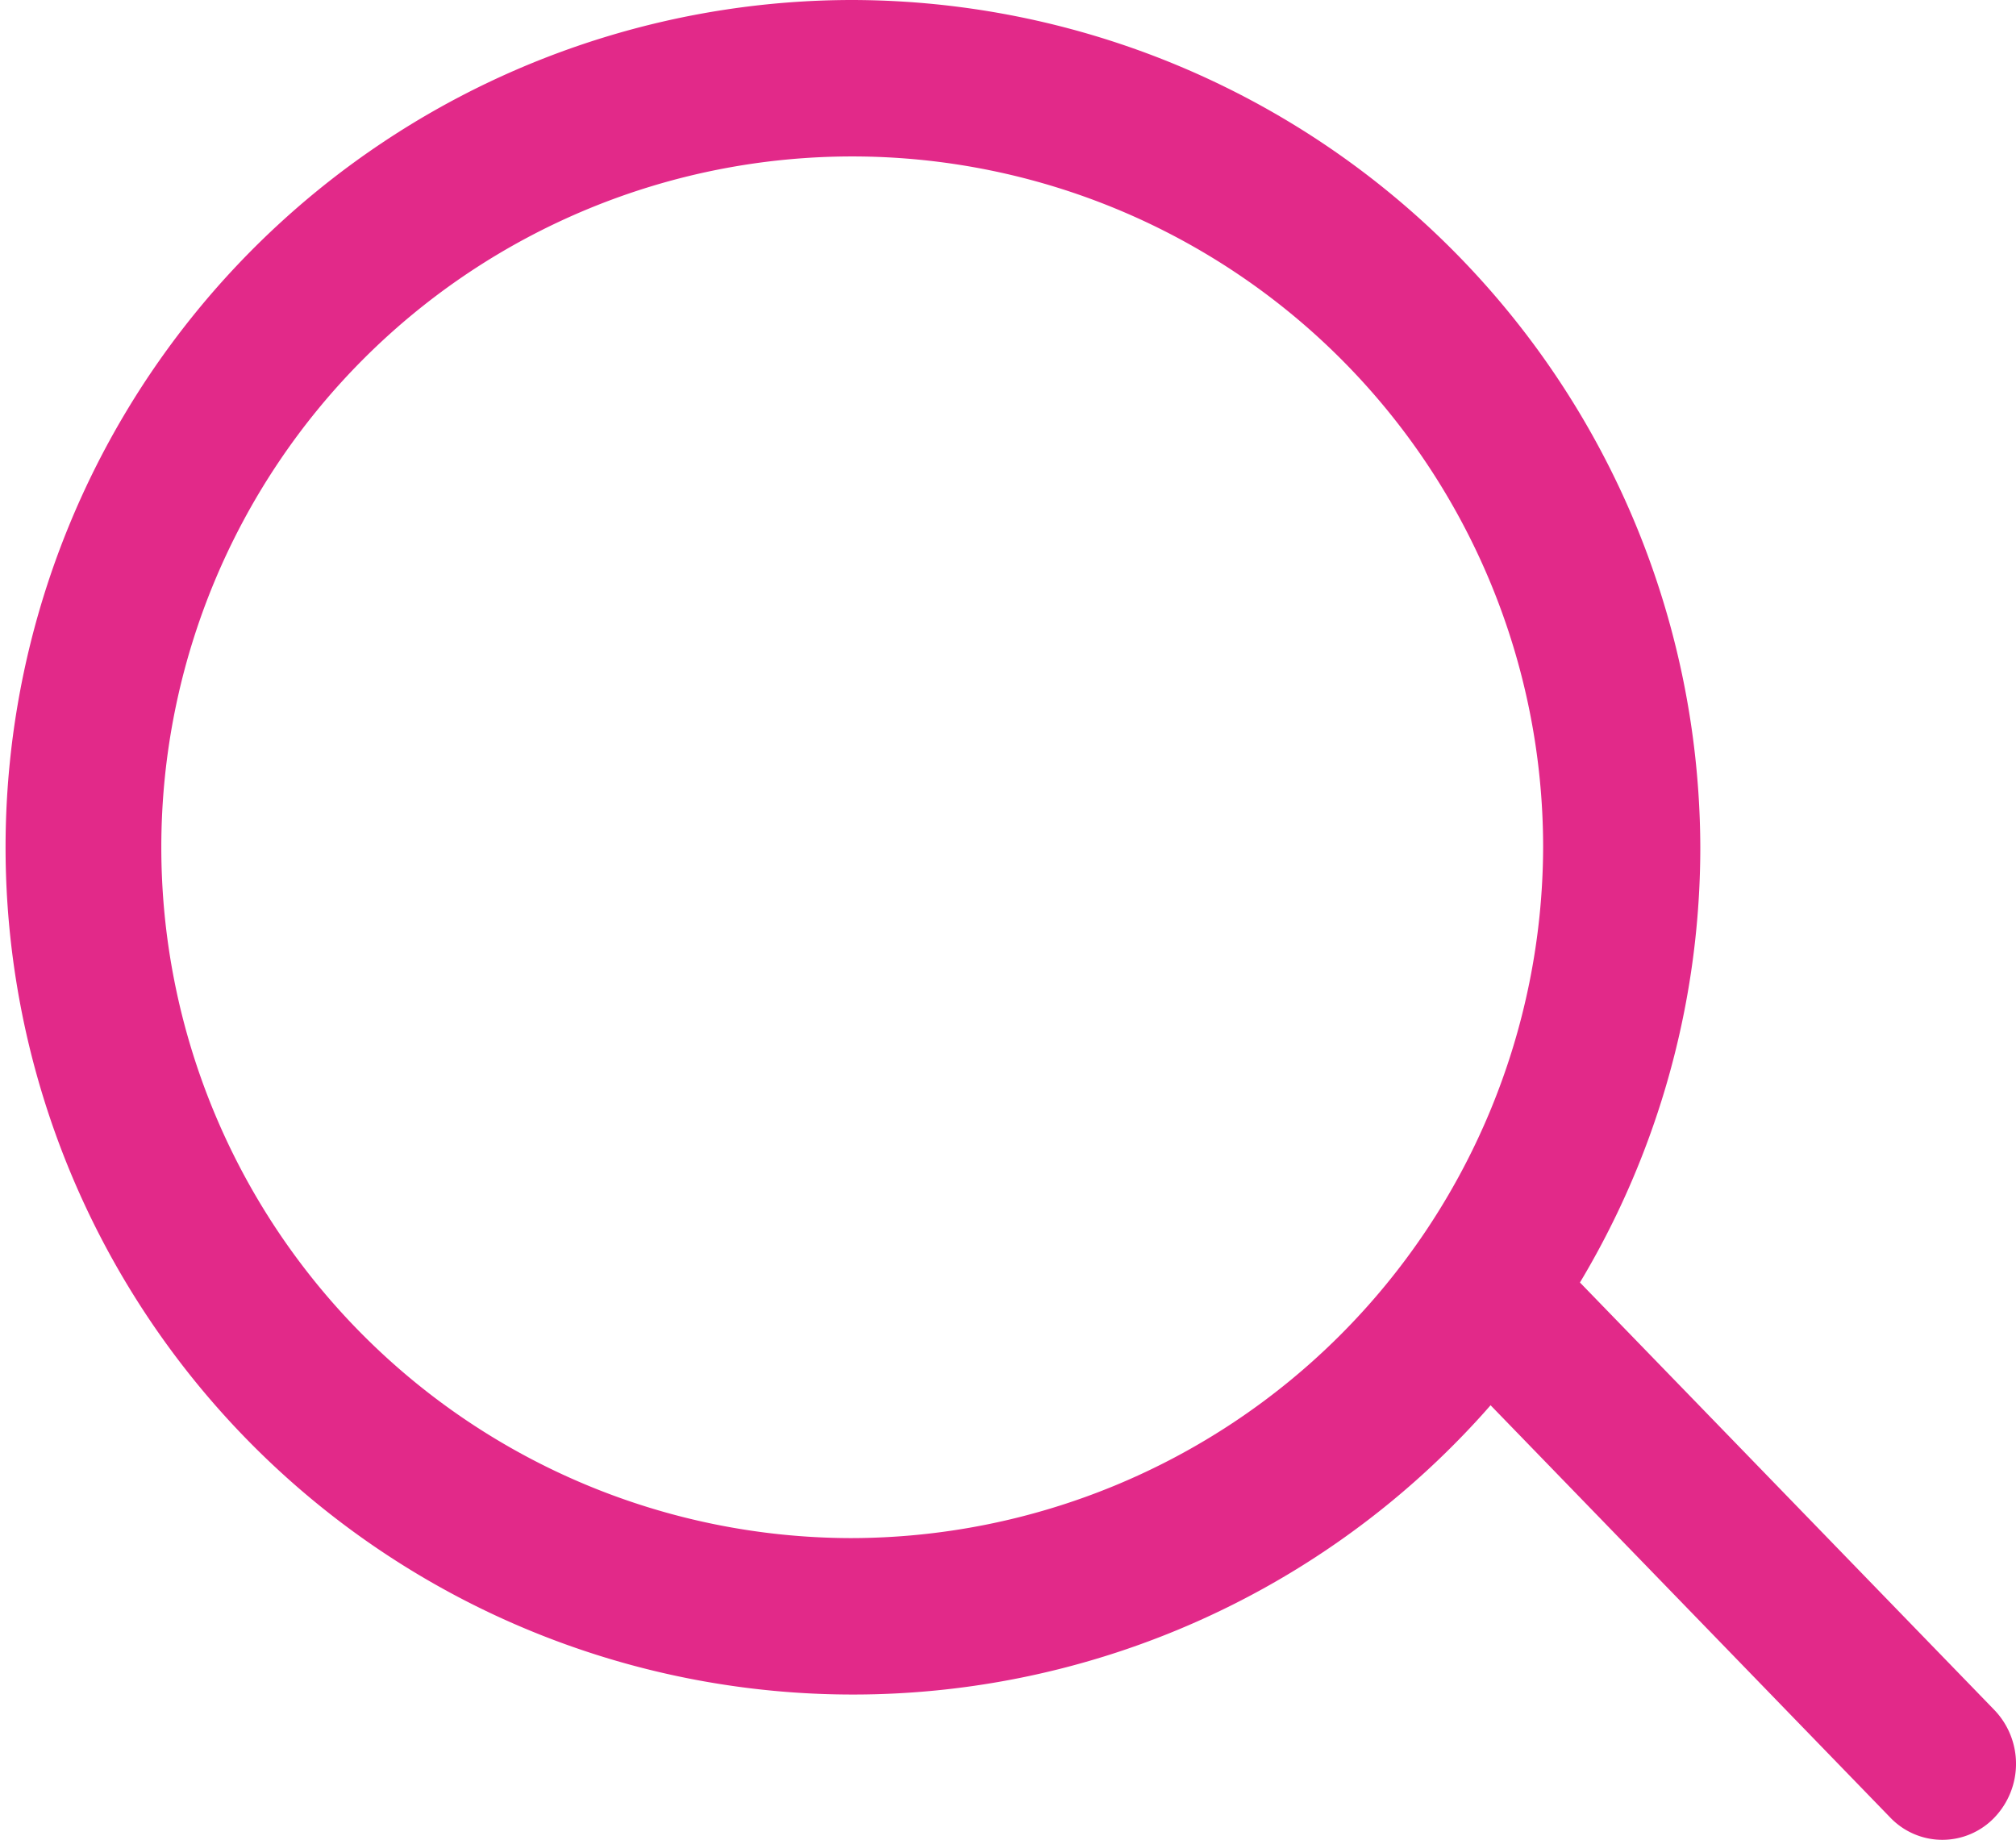
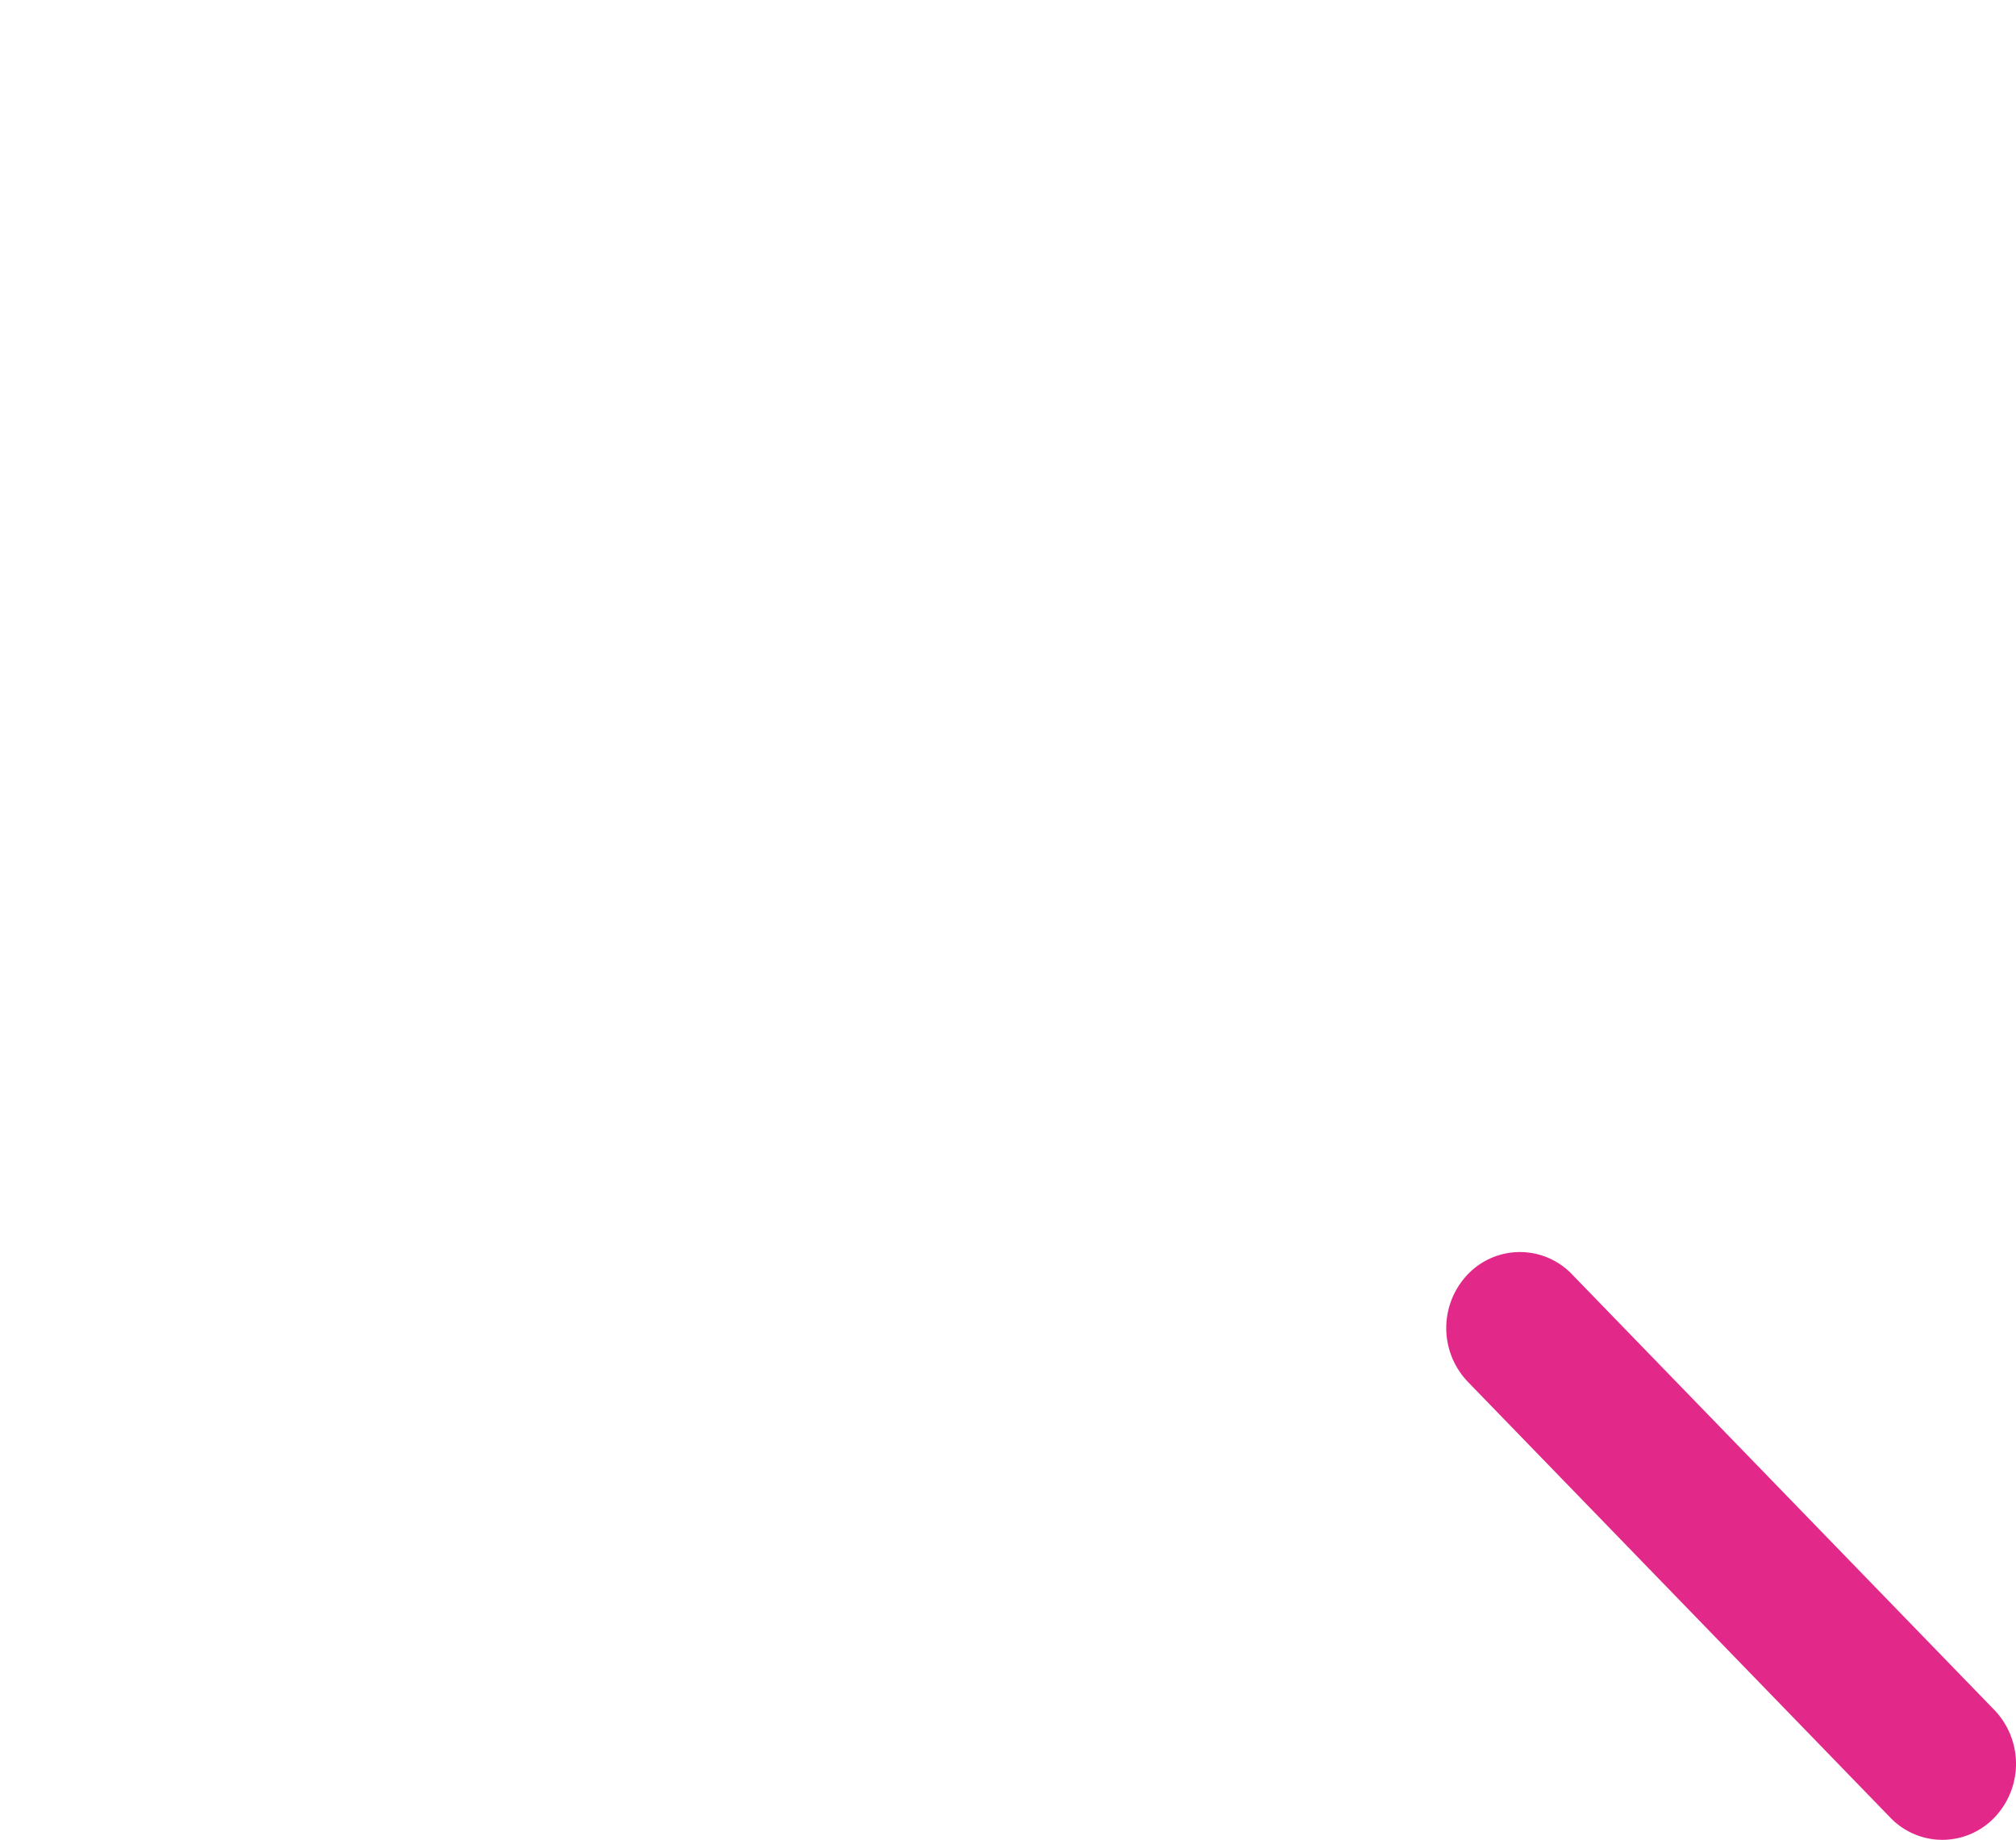
<svg xmlns="http://www.w3.org/2000/svg" width="28.219" height="25.756">
  <g data-name="Groupe 2">
    <g data-name="Groupe 1">
-       <path data-name="Tracé 6" d="M11.9 0a11.861 11.861 0 1011.9 11.861A11.893 11.893 0 0011.9 0zm0 21.532a9.671 9.671 0 119.7-9.671 9.7 9.7 0 01-9.7 9.671z" fill="#e22989" />
-     </g>
+       </g>
  </g>
  <g data-name="Groupe 4">
    <g data-name="Groupe 3">
      <path data-name="Tracé 7" d="M27.917 23.939l-5.913-6.1a1.009 1.009 0 00-1.458 0 1.088 1.088 0 000 1.505l5.913 6.1a1.008 1.008 0 001.458 0 1.088 1.088 0 000-1.505z" fill="#e22989" />
    </g>
  </g>
</svg>